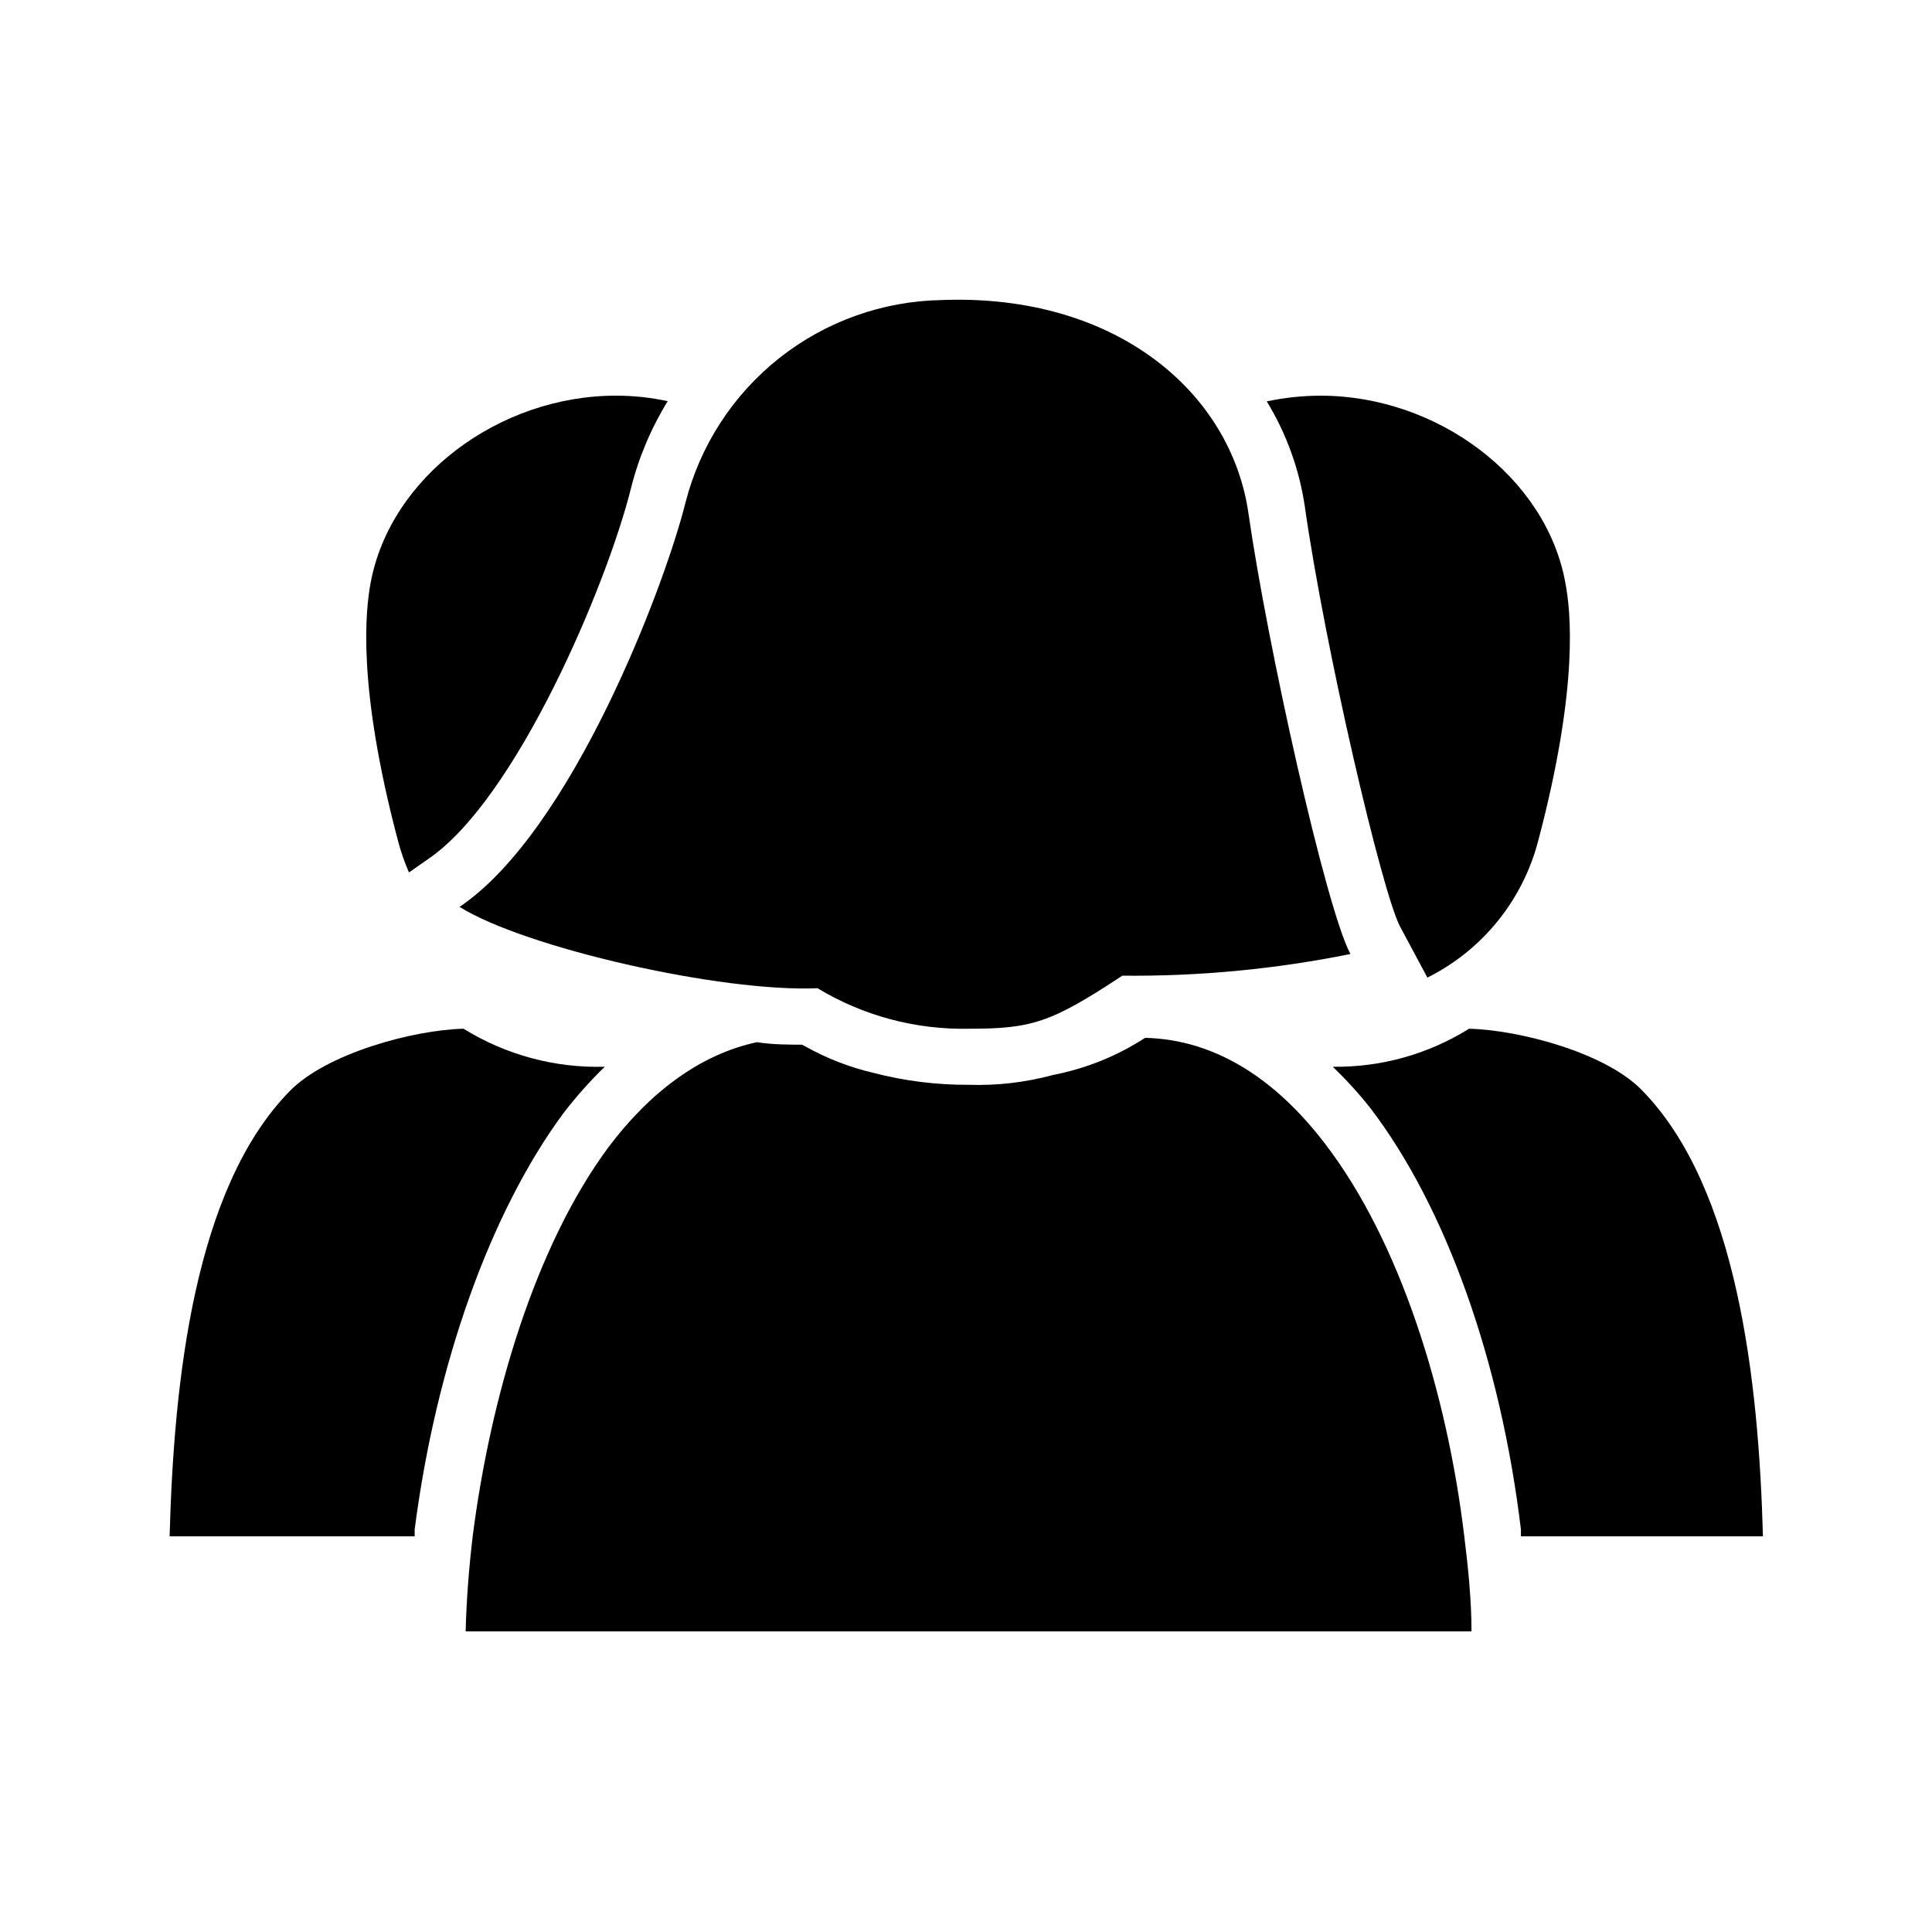
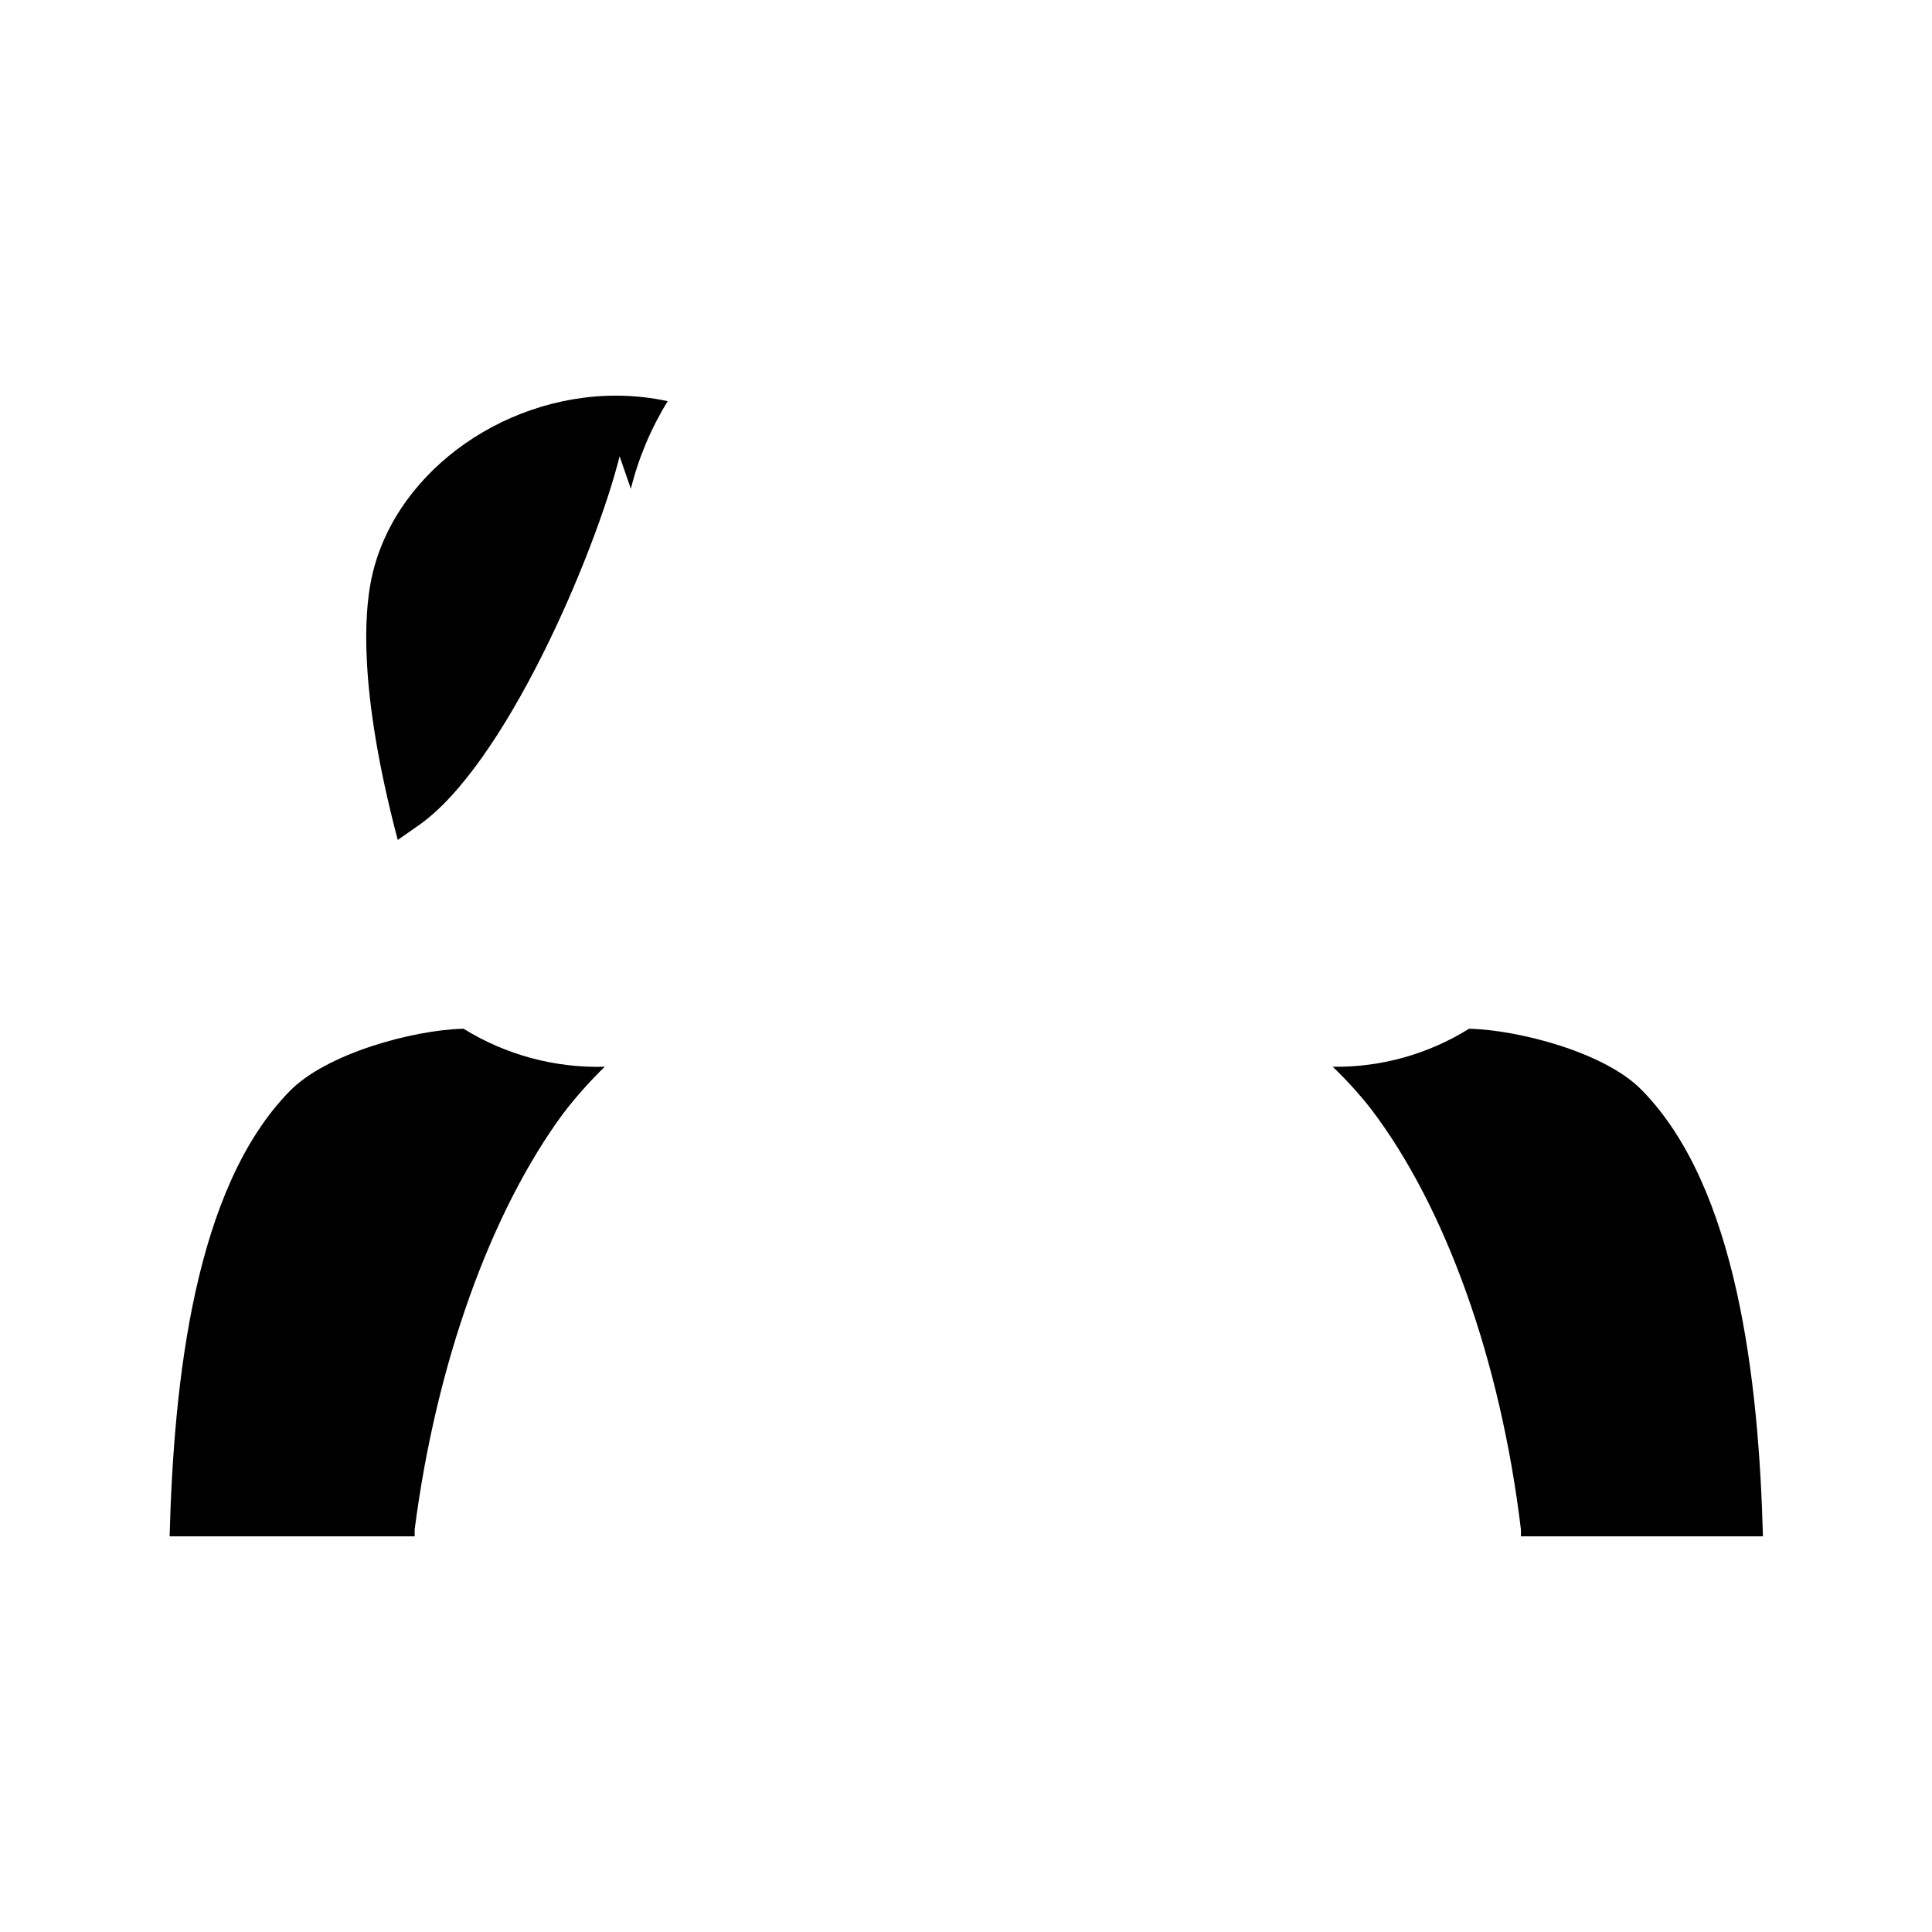
<svg xmlns="http://www.w3.org/2000/svg" fill="#000000" width="800px" height="800px" version="1.1" viewBox="144 144 512 512">
  <g>
    <path d="m293.29 439.04c3.356-4.375 7.027-8.5 10.98-12.344-13.195 0.379-26.211-3.125-37.434-10.074-13.25 0.301-36.426 6.551-46.148 16.625-25.191 25.797-30.633 76.68-31.738 117.89h64.941v-1.812c5.691-44.035 20.152-84.188 39.398-110.29z" />
-     <path d="m311.18 273.54c2.039-8.203 5.336-16.035 9.773-23.227-4.504-0.969-9.094-1.457-13.703-1.461-30.934 0-59.852 21.512-65.043 49.676-1.309 7.152-3.629 27.055 7.203 68.066h0.004c0.754 2.945 1.75 5.828 2.973 8.613l5.039-3.527c23.273-15.719 47.305-72.445 53.754-98.141z" />
+     <path d="m311.18 273.54c2.039-8.203 5.336-16.035 9.773-23.227-4.504-0.969-9.094-1.457-13.703-1.461-30.934 0-59.852 21.512-65.043 49.676-1.309 7.152-3.629 27.055 7.203 68.066h0.004l5.039-3.527c23.273-15.719 47.305-72.445 53.754-98.141z" />
    <path d="m547.06 549.33v1.812h64.137c-1.109-41.363-6.852-92.449-31.992-118.14-9.672-10.078-32.746-16.07-45.898-16.375v0.004c-10.824 6.75-23.363 10.25-36.121 10.074 3.617 3.453 6.984 7.156 10.074 11.086 19.852 26.047 34.41 66.703 39.801 111.54z" />
-     <path d="m515.02 389.52 7.254 13.551c14.641-7.305 25.379-20.621 29.422-36.473 10.832-41.012 8.516-60.91 7.152-68.066-5.039-28.164-34.059-49.727-64.992-49.676h0.004c-4.758 0.02-9.504 0.527-14.156 1.512 5.18 8.484 8.605 17.926 10.074 27.762 5.34 37.684 20.504 102.47 25.242 111.39z" />
-     <path d="m495.07 447c-12.797-16.727-28.719-27.508-47.609-27.961-7.406 4.809-15.668 8.145-24.332 9.824-7.336 1.992-14.926 2.875-22.523 2.621-8.496 0.035-16.965-1.031-25.188-3.176-6.371-1.492-12.492-3.887-18.188-7.106l-0.707-0.352c-3.527 0-7.609 0-11.941-0.656-15.113 3.223-28.516 13.402-39.398 27.91-19.242 26.051-31.133 65.699-35.918 103.03-1.008 8.566-1.664 17.027-1.863 25.191h266.56c0-8.16-0.855-16.625-1.914-25.191-4.535-37.836-16.977-78.141-36.98-104.14z" />
-     <path d="m265.79 384.33c17.281 10.832 69.223 22.672 94.867 21.562v0.004c12.055 7.277 25.922 11 40 10.73 16.625 0 21.715-1.461 40.758-14.055v-0.004c20.301 0.203 40.562-1.723 60.457-5.742-6.551-12.293-22.016-81.918-27.004-116.68-4.586-32.242-35.266-58.391-81.316-56.629l0.004 0.004c-15.613 0.266-30.711 5.652-42.969 15.324-12.258 9.676-21.004 23.105-24.895 38.23-5.543 22.32-30.23 87.262-59.902 107.26" fill-rule="evenodd" />
  </g>
</svg>